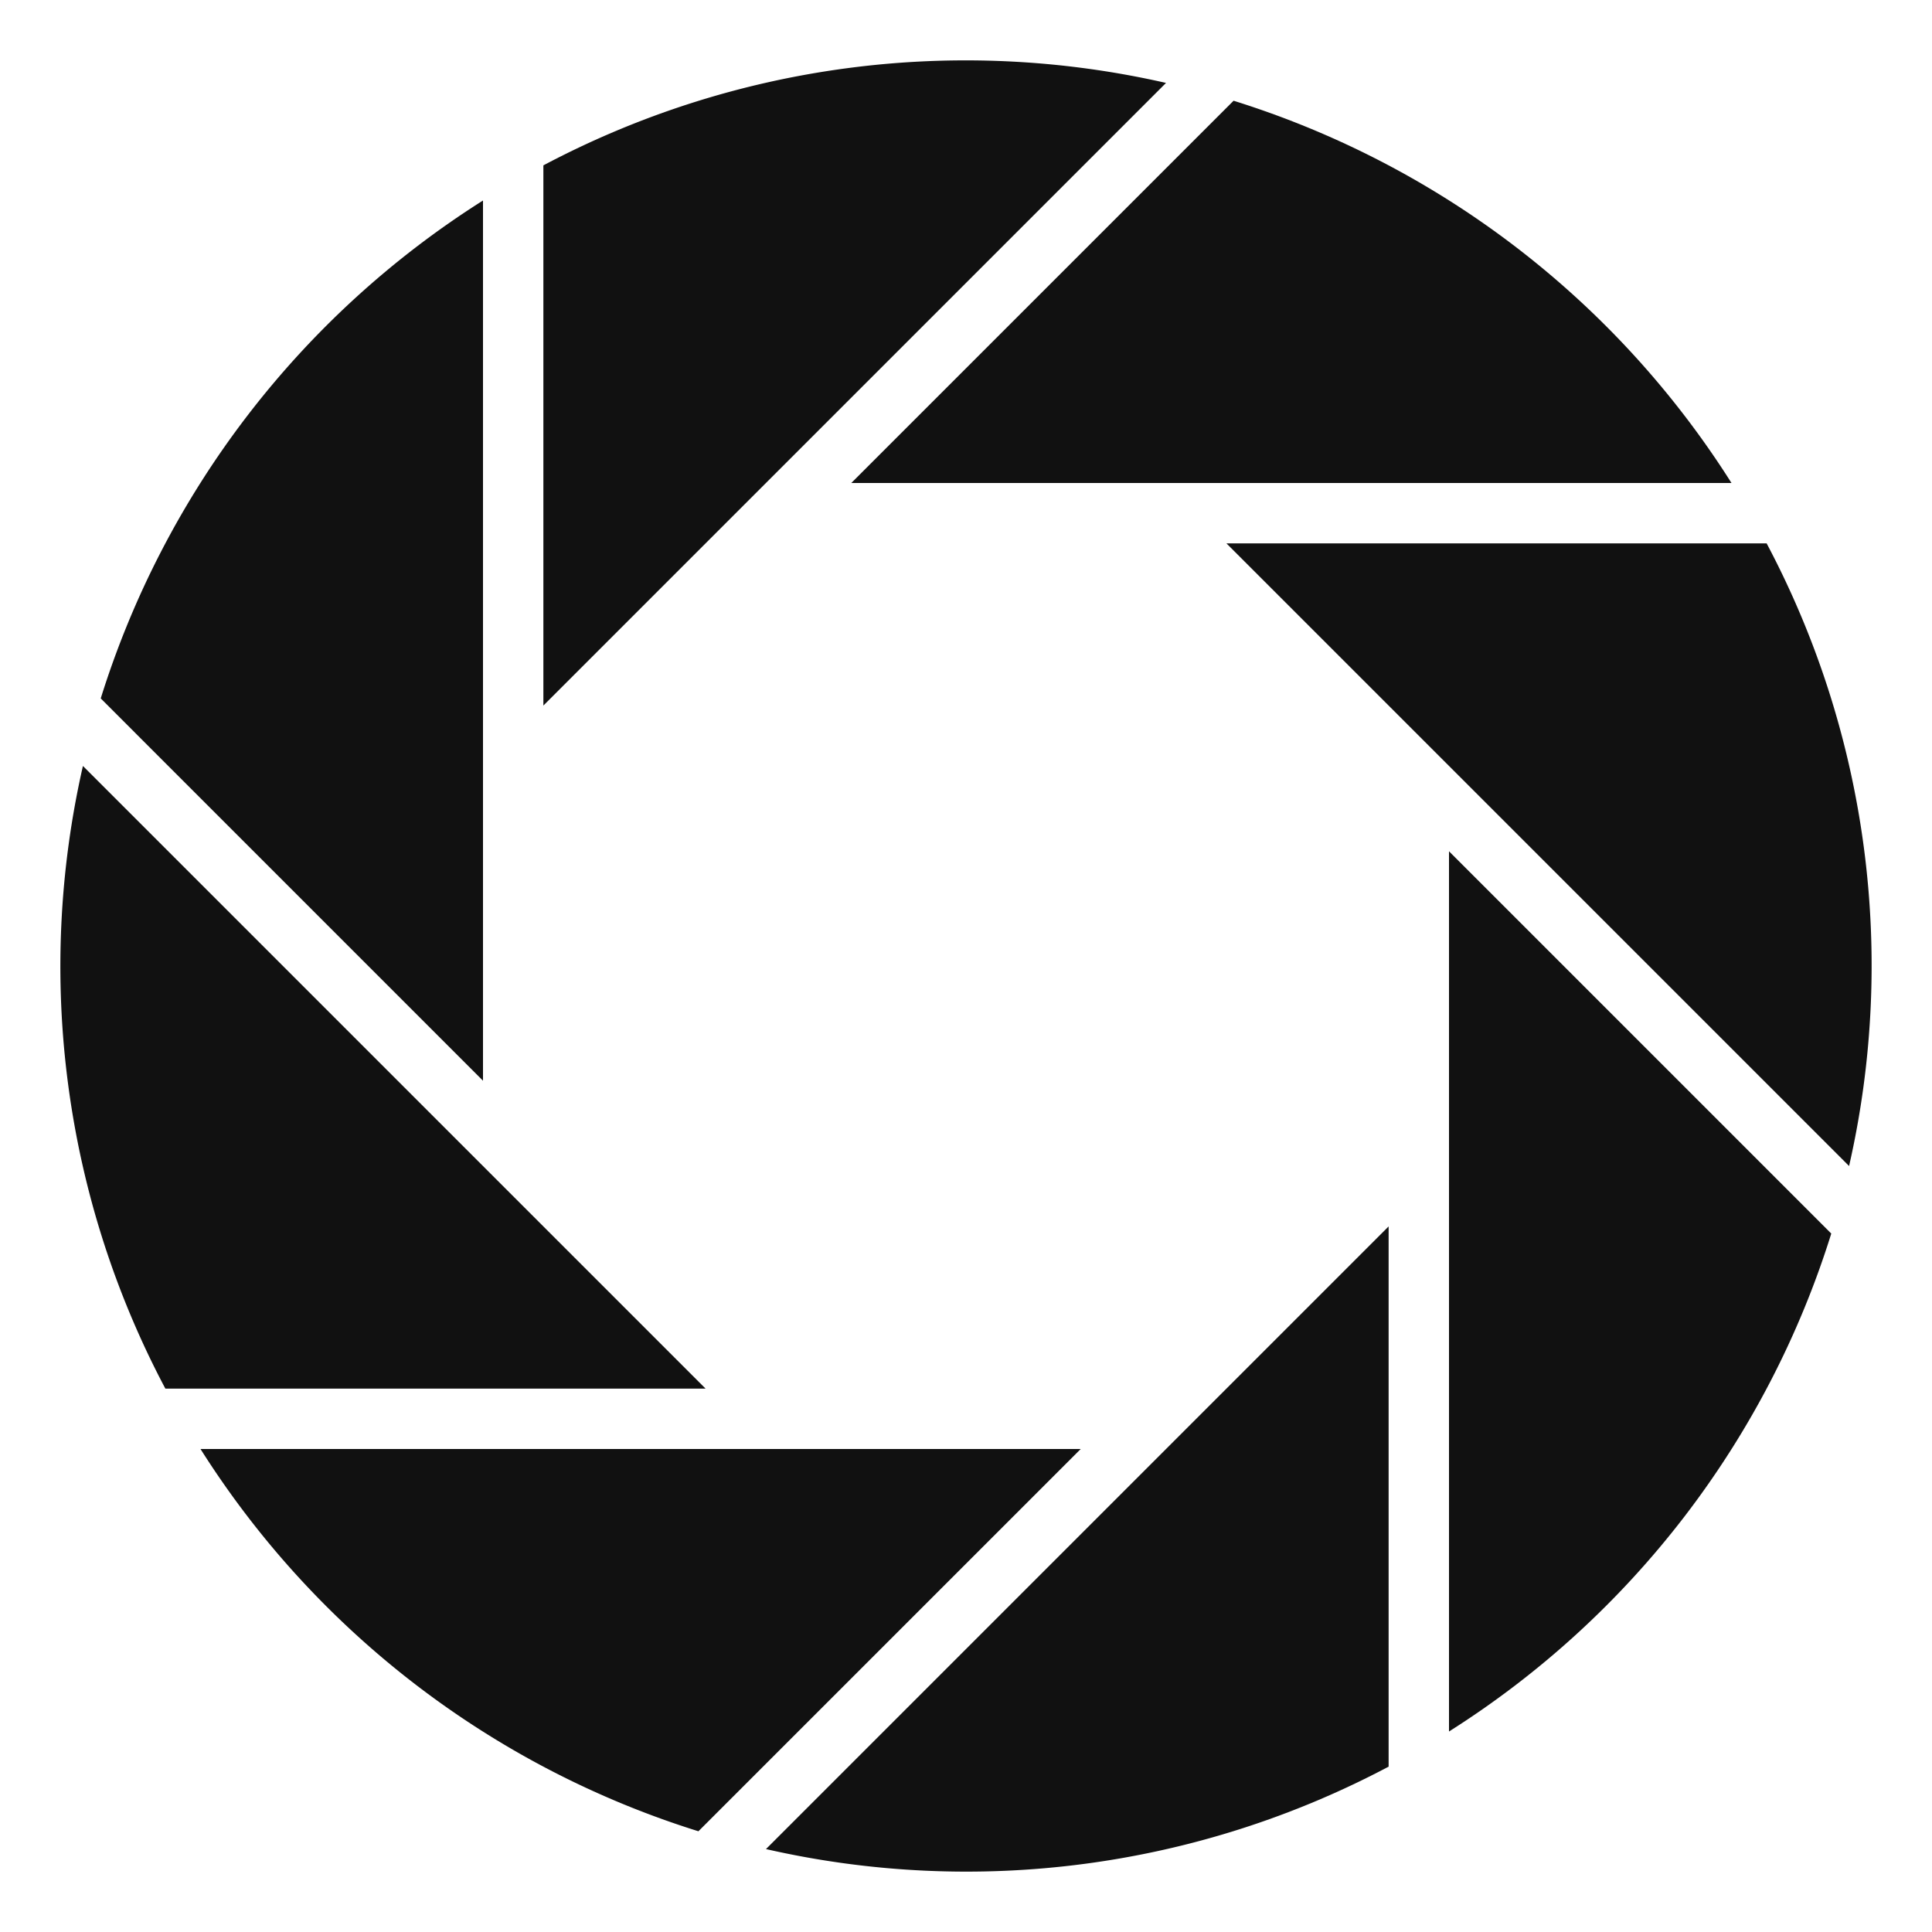
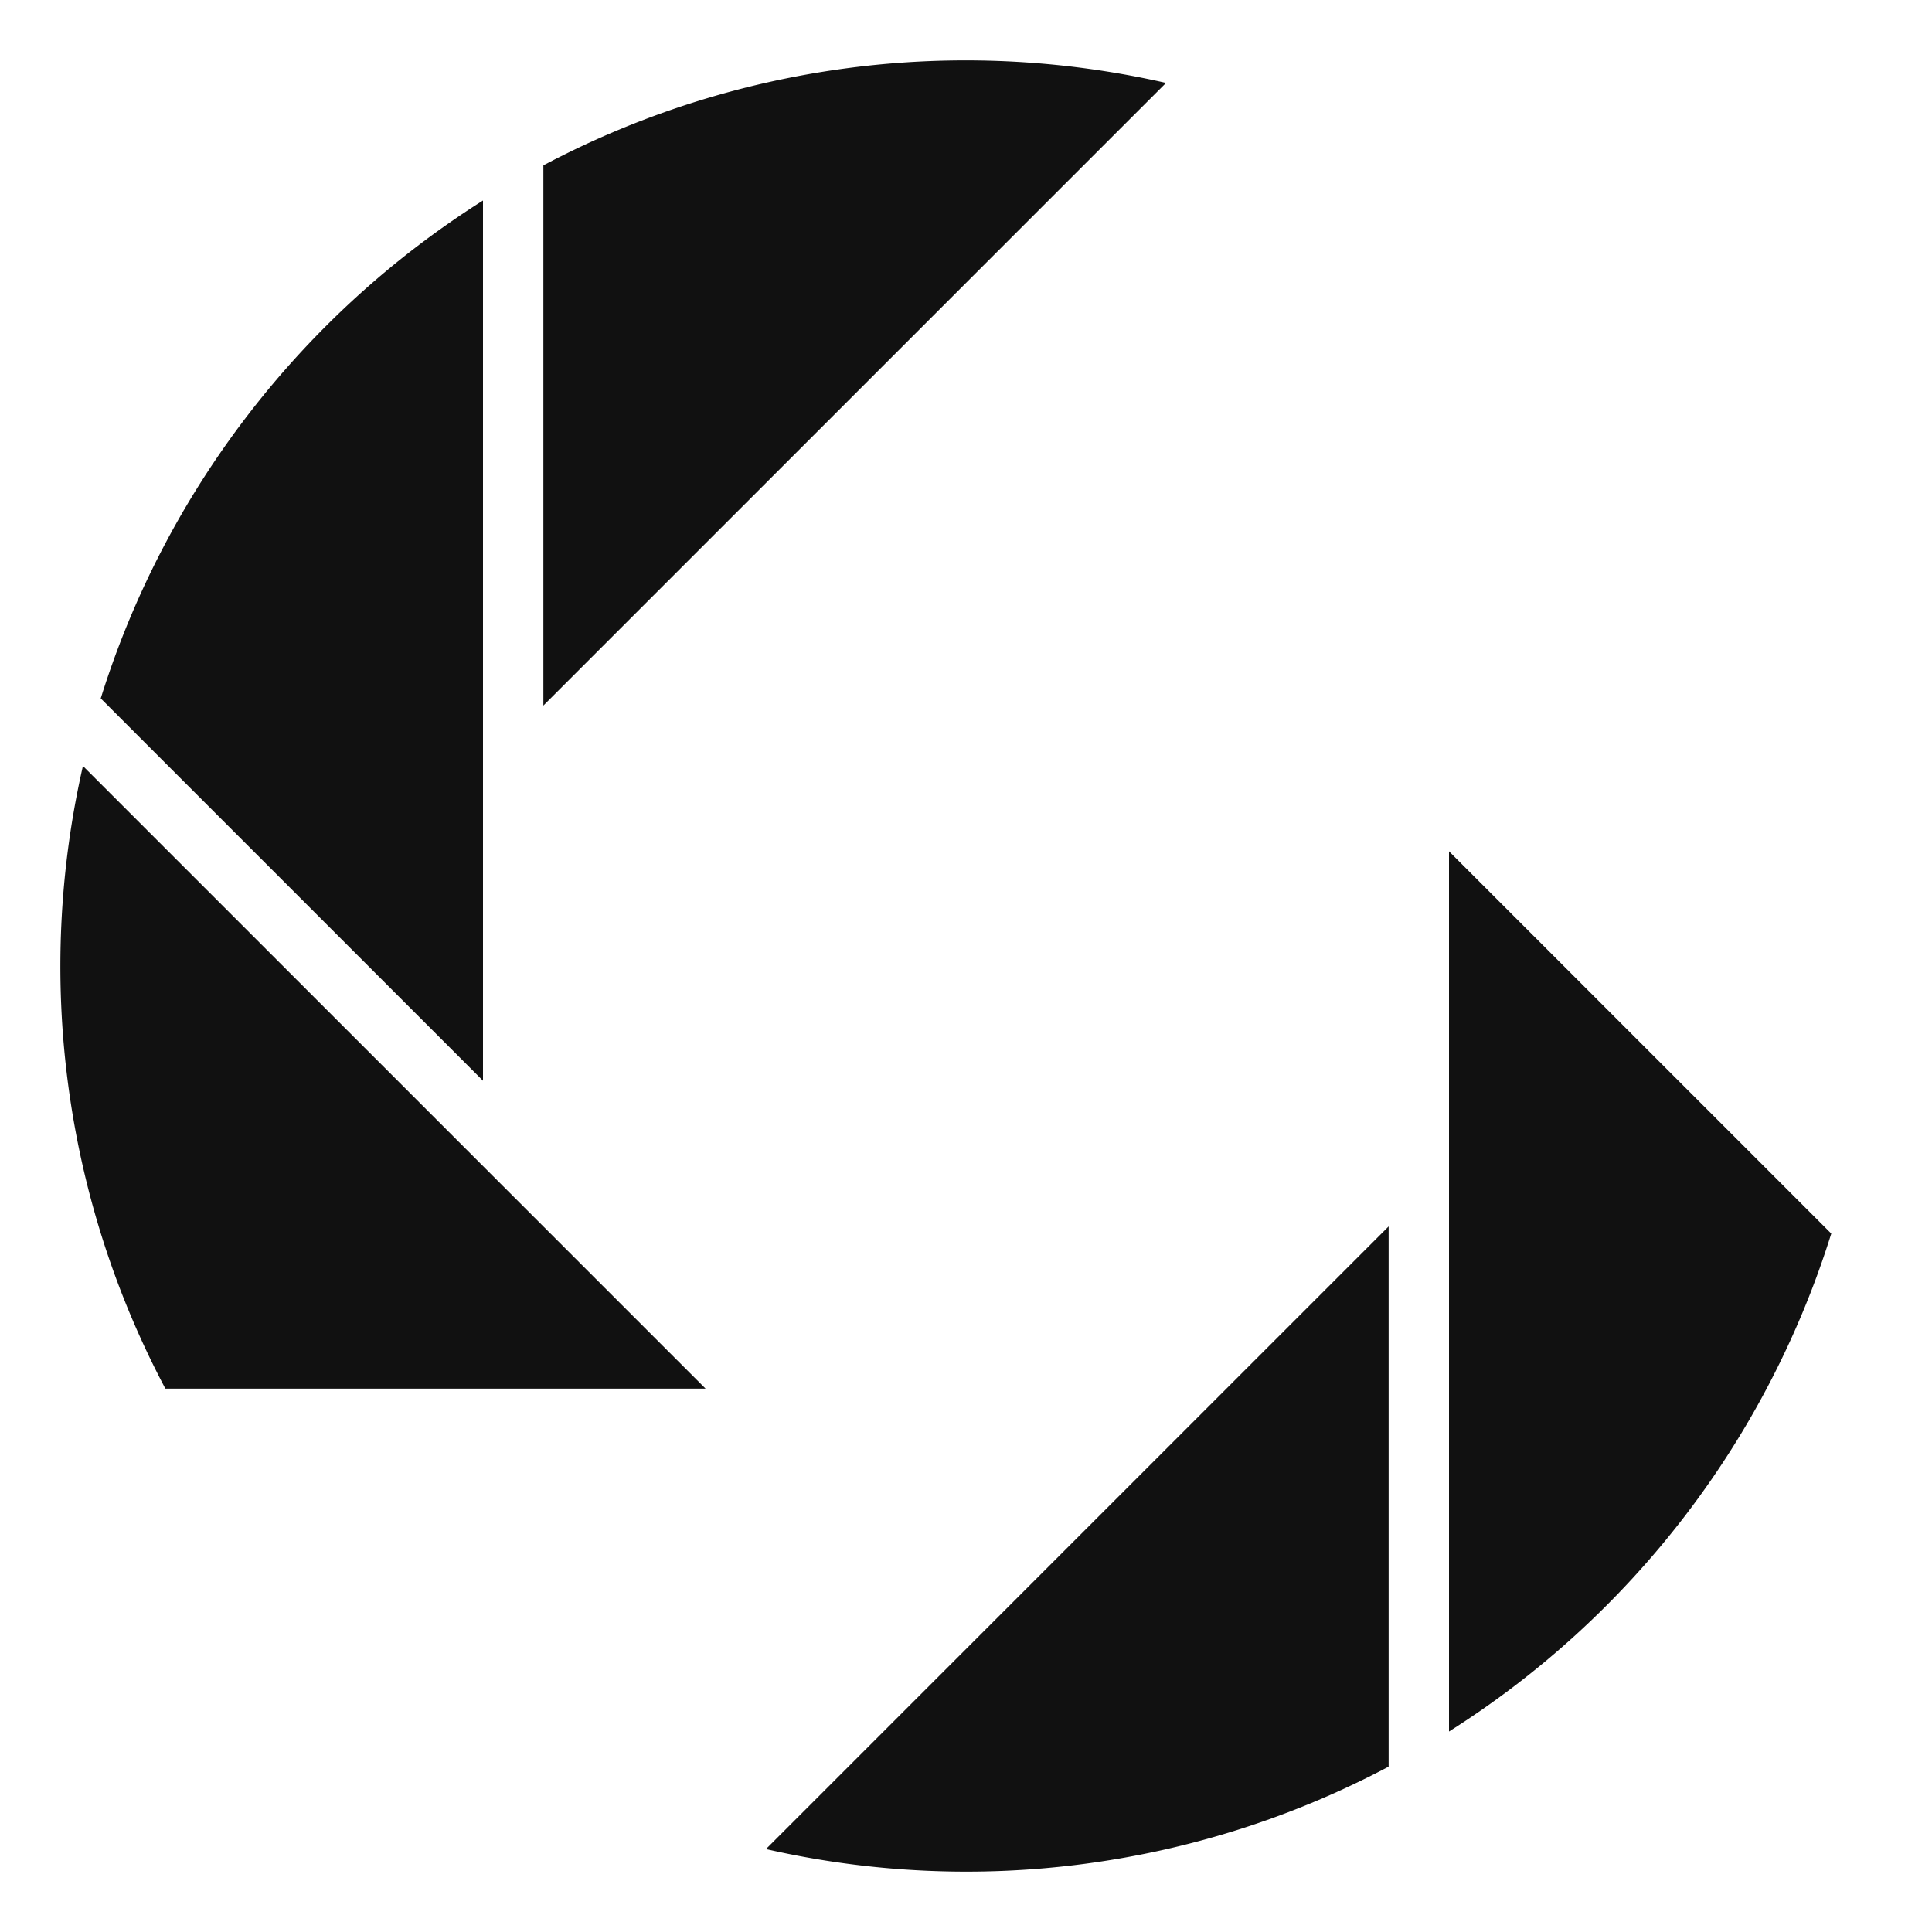
<svg xmlns="http://www.w3.org/2000/svg" viewBox="0 0 64 64" width="64" height="64">
  <g class="nc-icon-wrapper" stroke="none" fill="#111111">
-     <path data-color="color-2" d="M28.2,16H57.358A30.133,30.133,0,0,0,40.864,3.337Z" />
    <path data-color="color-2" d="M48,28.2V57.358A30.133,30.133,0,0,0,60.663,40.864Z" />
-     <path d="M40.627,18,61.253,38.626A29.867,29.867,0,0,0,58.522,18Z" fill="#111111" />
    <path d="M18,23.373,38.626,2.747A29.867,29.867,0,0,0,18,5.478Z" fill="#111111" />
    <path d="M46,40.627,25.374,61.253A29.867,29.867,0,0,0,46,58.522Z" fill="#111111" />
-     <path data-color="color-2" d="M35.8,48H6.642A30.133,30.133,0,0,0,23.136,60.663Z" />
    <path d="M23.373,46,2.747,25.374A29.867,29.867,0,0,0,5.478,46Z" fill="#111111" />
    <path data-color="color-2" d="M16,35.8V6.642A30.133,30.133,0,0,0,3.337,23.136Z" />
  </g>
</svg>